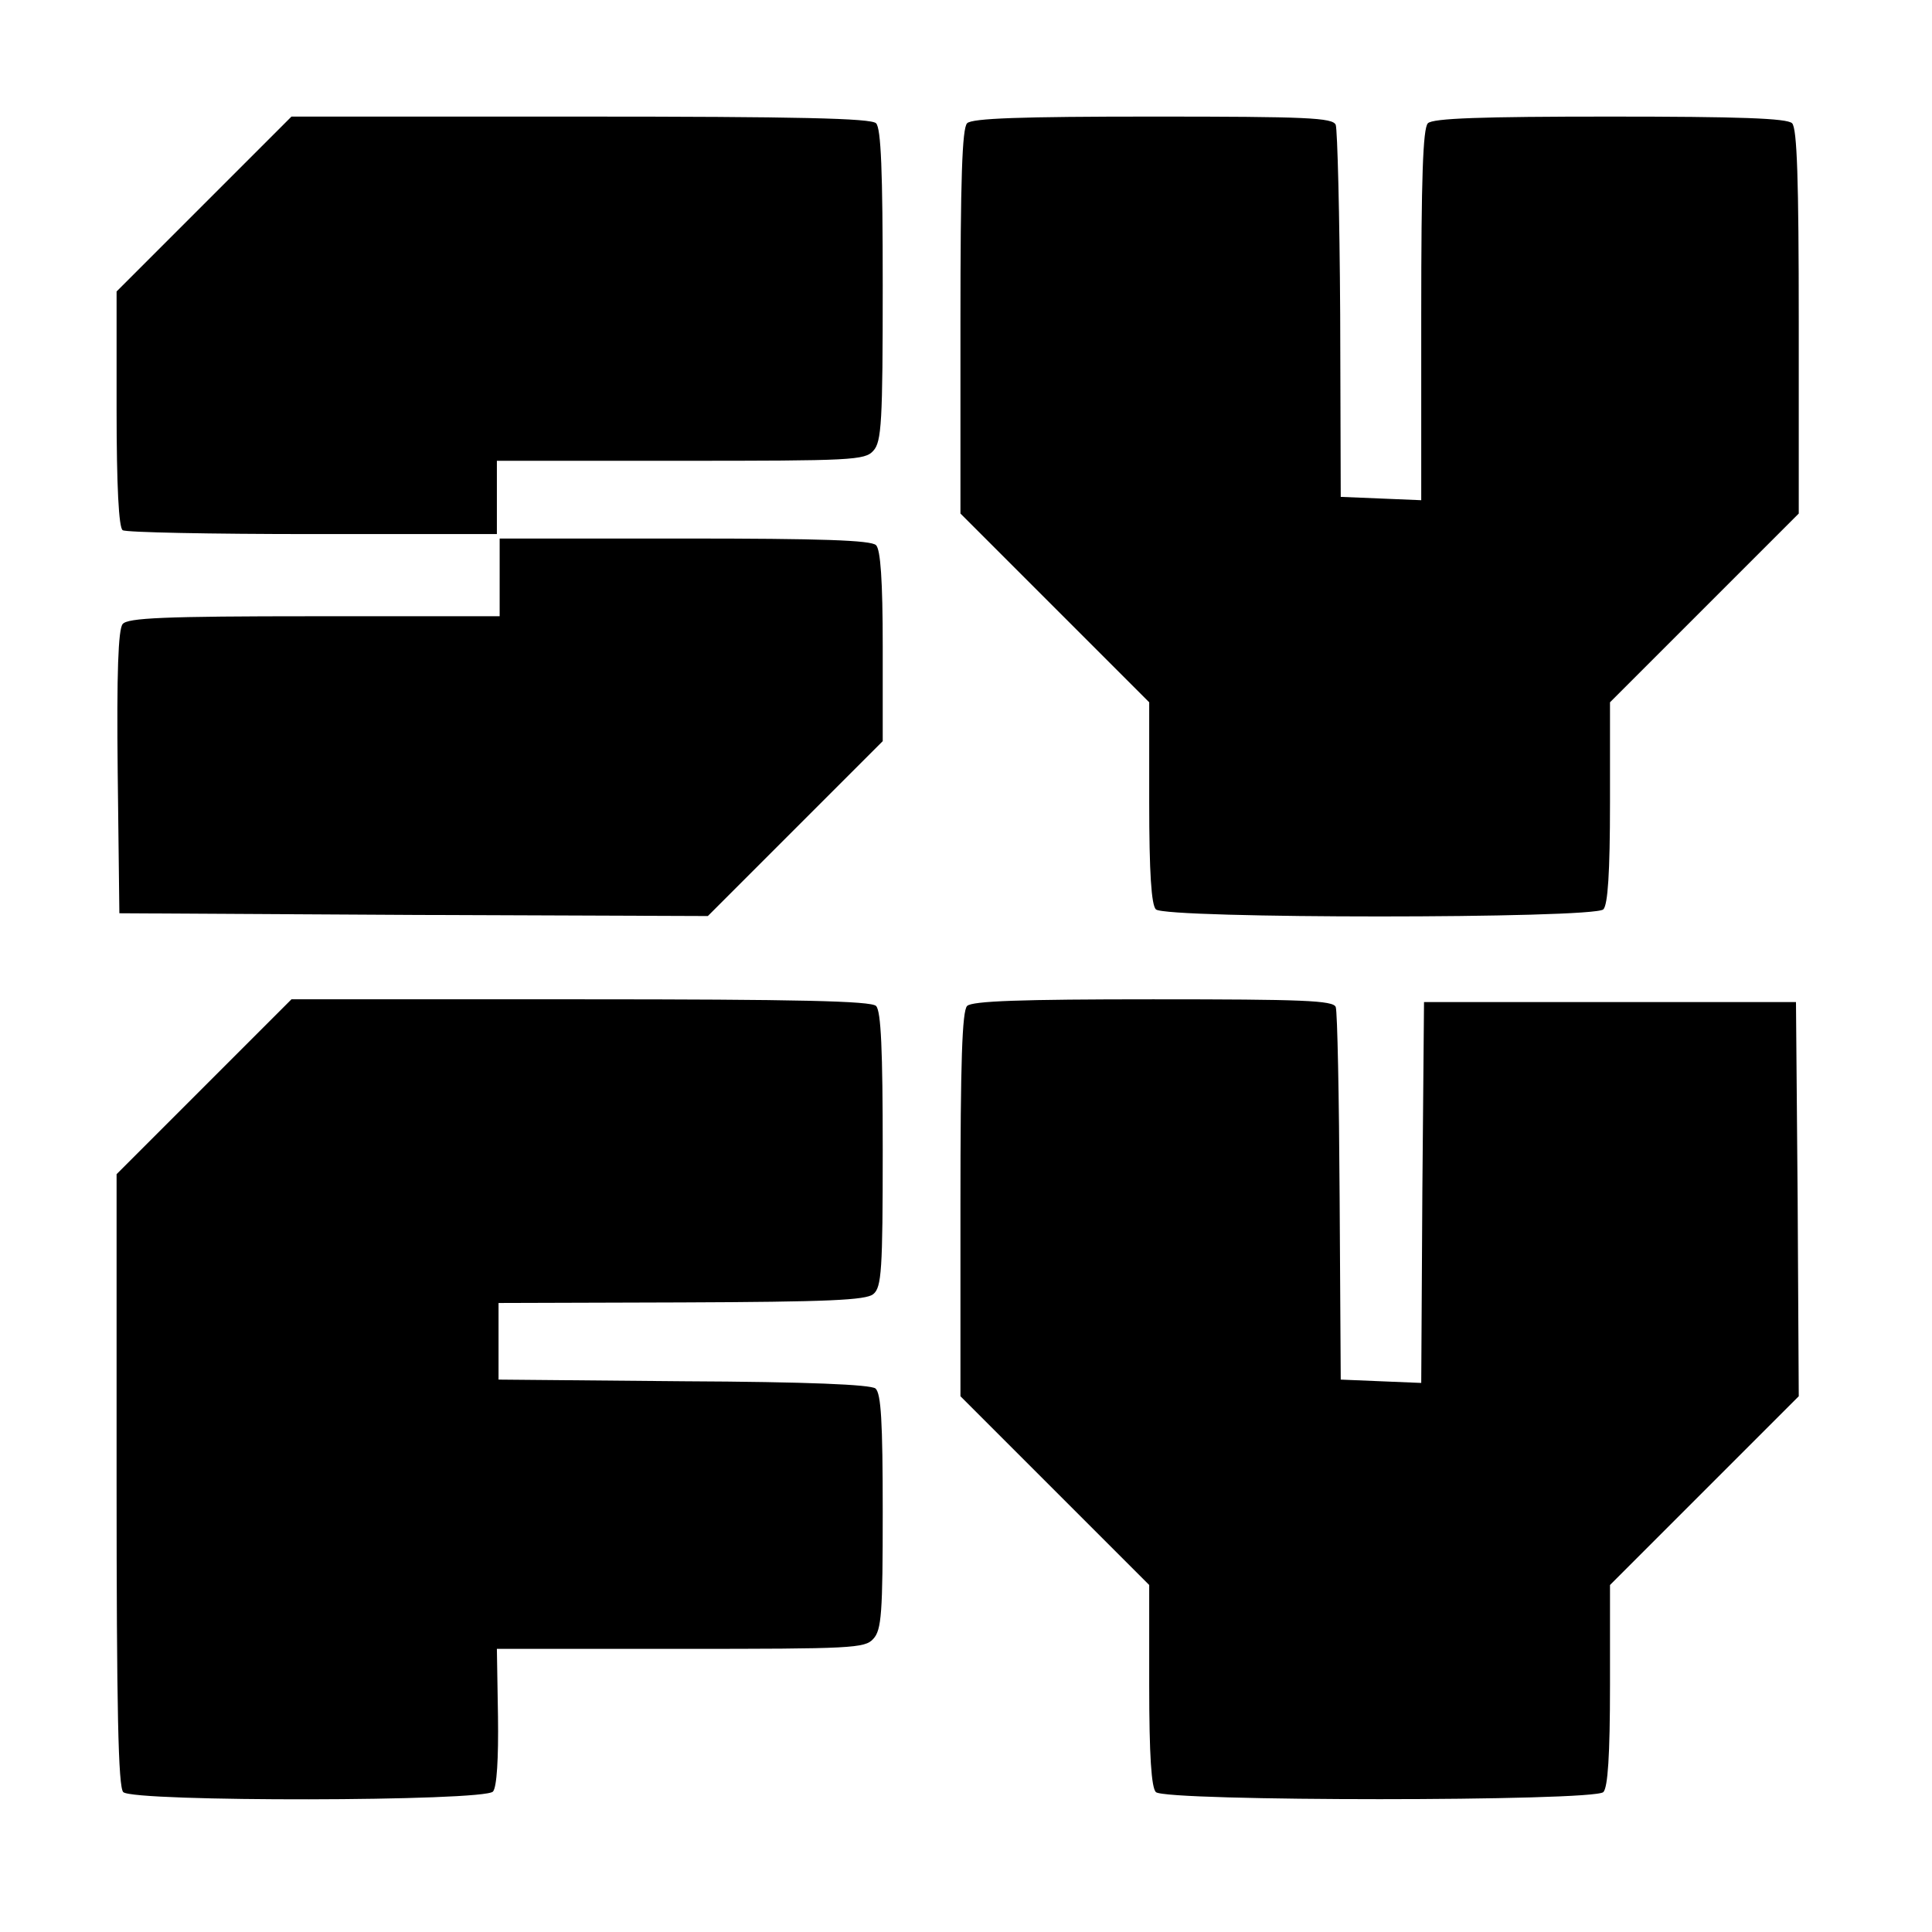
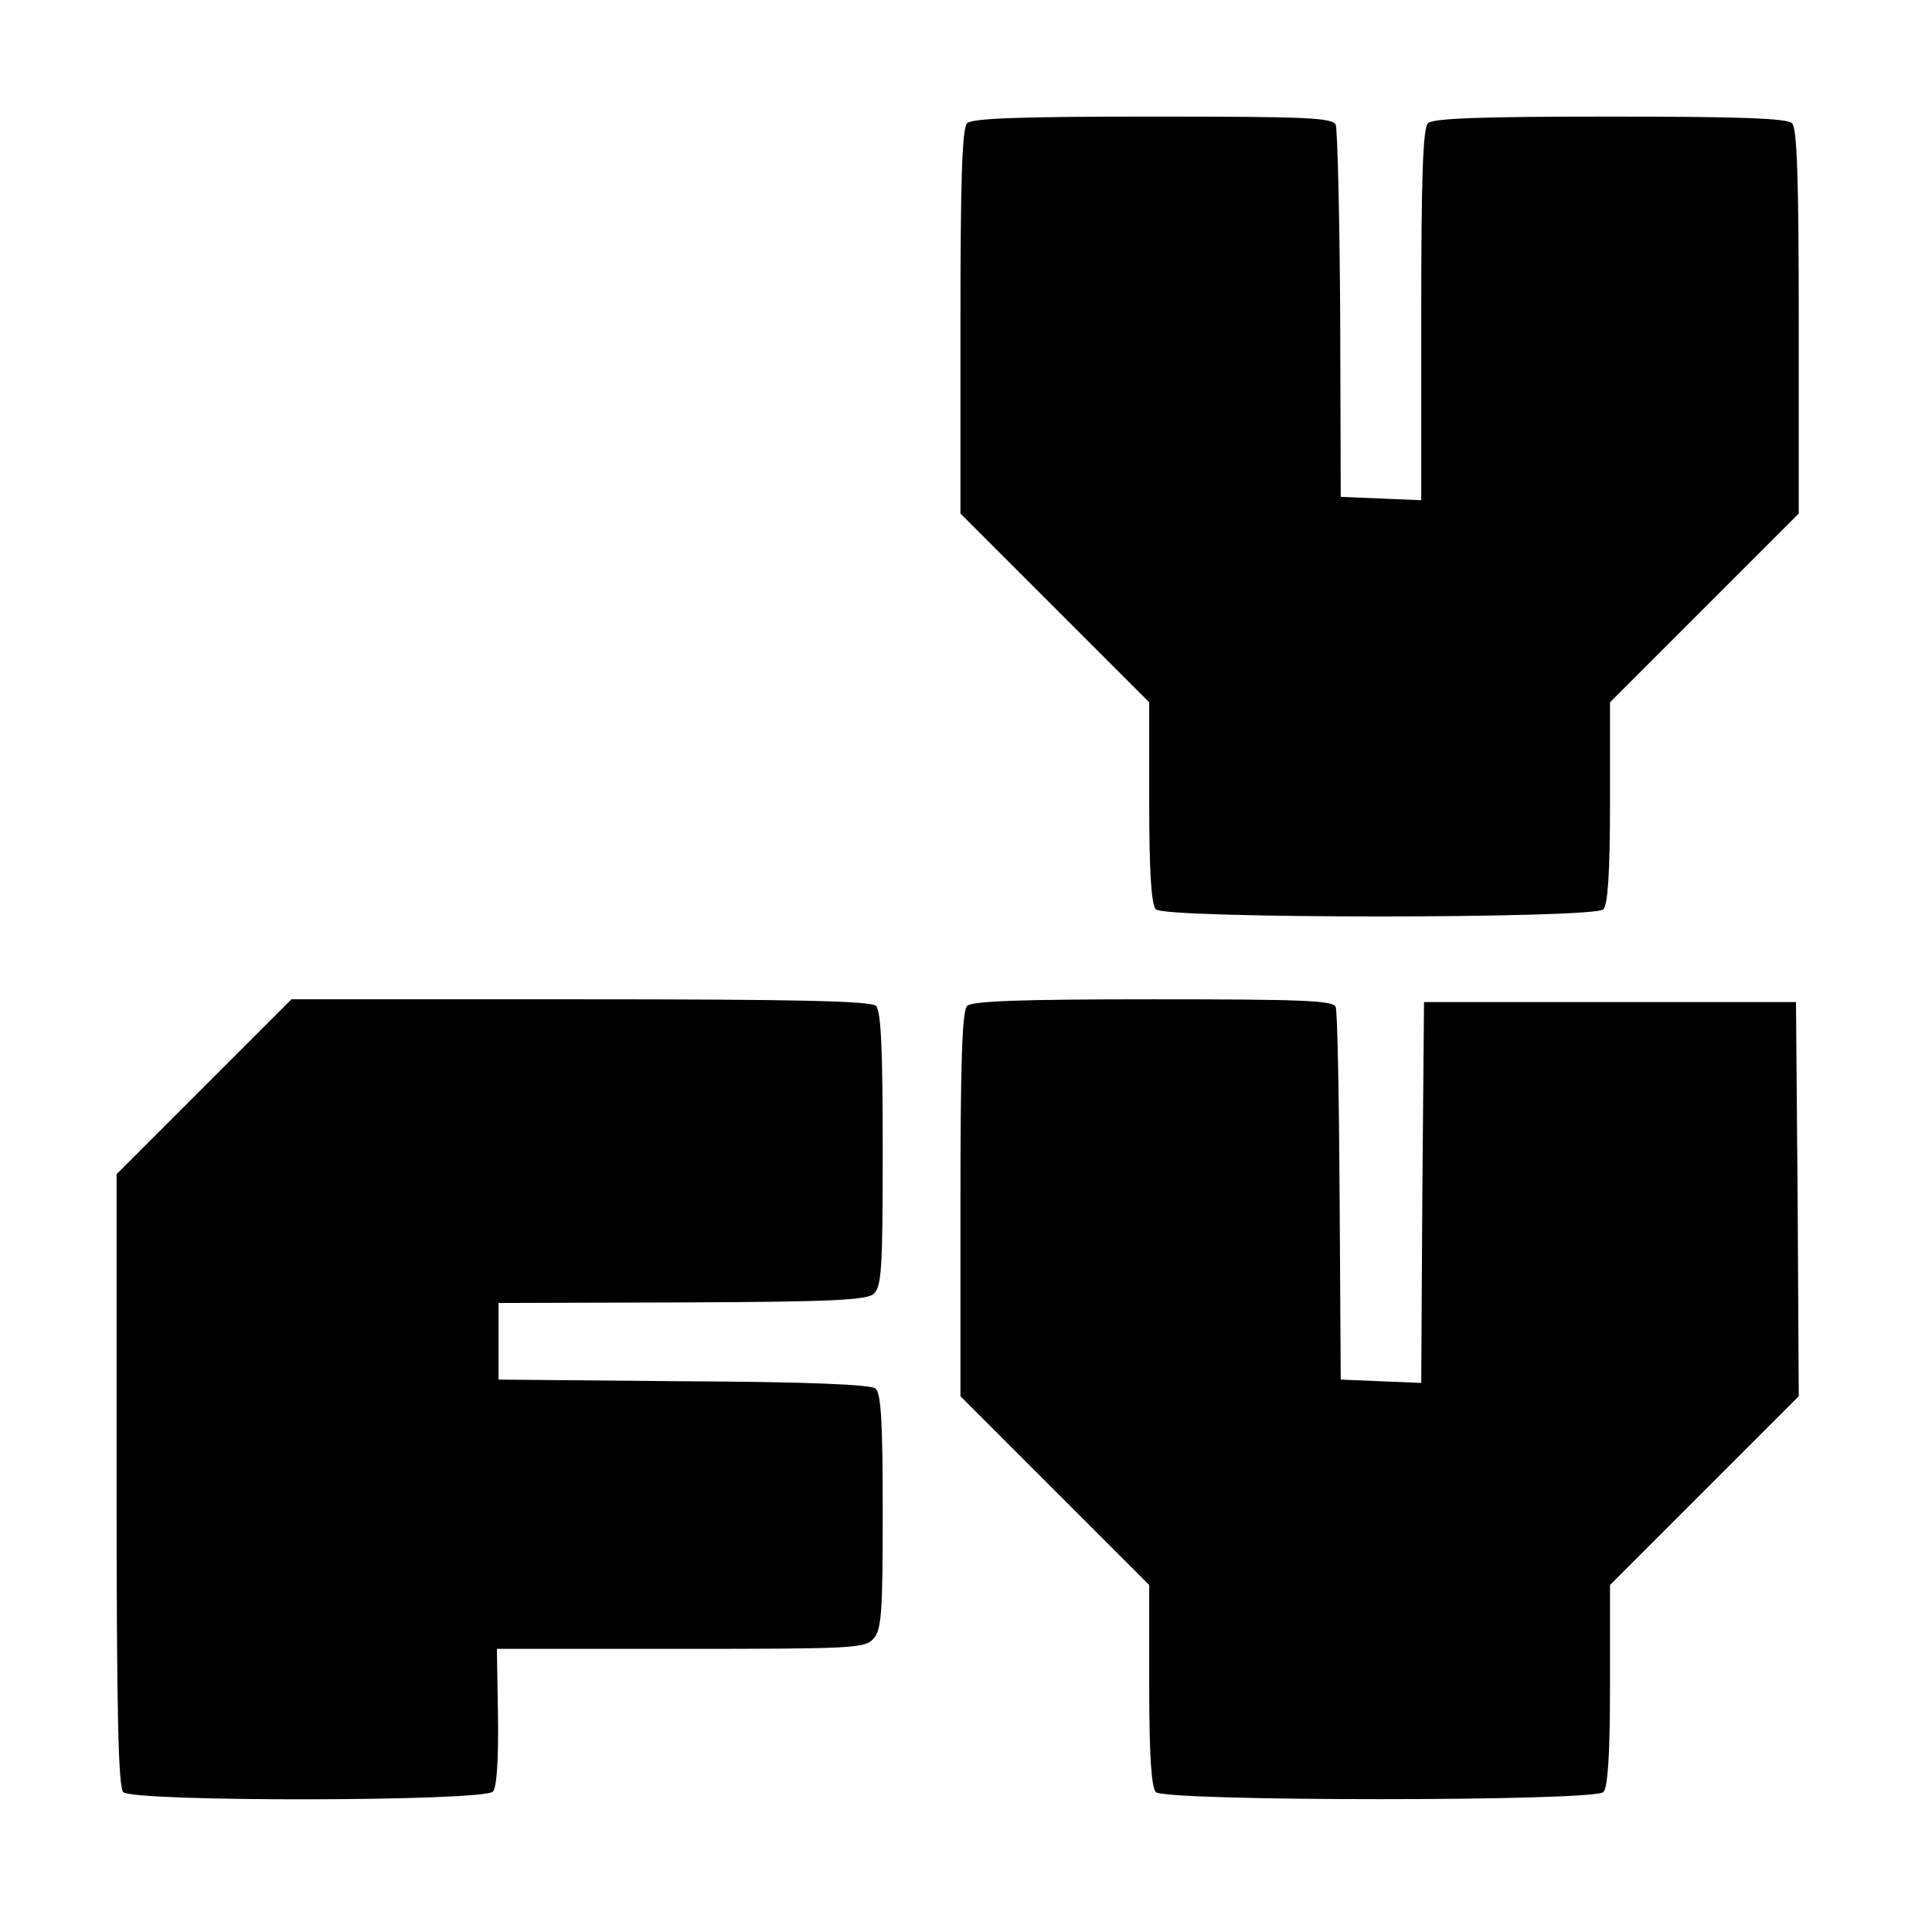
<svg xmlns="http://www.w3.org/2000/svg" version="1.0" width="348pt" height="348pt" viewBox="0 0 348 348" preserveAspectRatio="xMidYMid meet">
  <g transform="translate(0,348) scale(0.1,-0.1)" fill="#000000" stroke="none">
-     <path d="M367 3112 l-157 -157 0 -212 c0 -139 4 -214 11 -218 5 -4 160 -7 342 -7 l332 0 0 66 0 66 331 0 c308 0 332 1 347 18 15 16 17 52 17 298 0 205 -3 283 -12 292 -9 9 -141 12 -533 12 l-520 0 -158 -158z" />
    <path d="M1742 3258 c-9 -9 -12 -102 -12 -358 l0 -345 170 -170 170 -170 0 -180 c0 -128 4 -185 12 -193 17 -17 789 -17 806 0 8 8 12 65 12 193 l0 180 170 170 170 170 0 345 c0 256 -3 349 -12 358 -9 9 -96 12 -328 12 -232 0 -319 -3 -328 -12 -9 -9 -12 -99 -12 -345 l0 -334 -72 3 -73 3 -1 328 c-1 180 -5 334 -8 342 -5 13 -52 15 -329 15 -238 0 -326 -3 -335 -12z" />
-     <path d="M900 2440 l0 -70 -334 0 c-271 0 -336 -3 -345 -14 -8 -9 -11 -88 -9 -267 l3 -254 530 -3 530 -2 157 157 158 158 0 170 c0 120 -4 175 -12 183 -9 9 -99 12 -345 12 l-333 0 0 -70z" />
    <path d="M367 1522 l-157 -157 0 -551 c0 -414 3 -553 12 -562 18 -18 651 -17 666 1 7 8 10 60 9 135 l-2 122 331 0 c308 0 332 1 347 18 15 16 17 47 17 229 0 163 -3 213 -13 222 -9 7 -121 12 -346 13 l-333 3 0 69 0 69 329 1 c264 1 333 4 346 15 15 12 17 43 17 260 0 179 -3 250 -12 259 -9 9 -141 12 -533 12 l-520 0 -158 -158z" />
    <path d="M1742 1668 c-9 -9 -12 -102 -12 -358 l0 -345 170 -170 170 -170 0 -180 c0 -128 4 -185 12 -193 17 -17 789 -17 806 0 8 8 12 65 12 193 l0 180 170 170 170 170 -2 355 -3 355 -335 0 -335 0 -3 -343 -2 -343 -73 3 -72 3 -2 328 c-1 181 -4 335 -7 343 -4 12 -60 14 -329 14 -238 0 -326 -3 -335 -12z" />
  </g>
</svg>